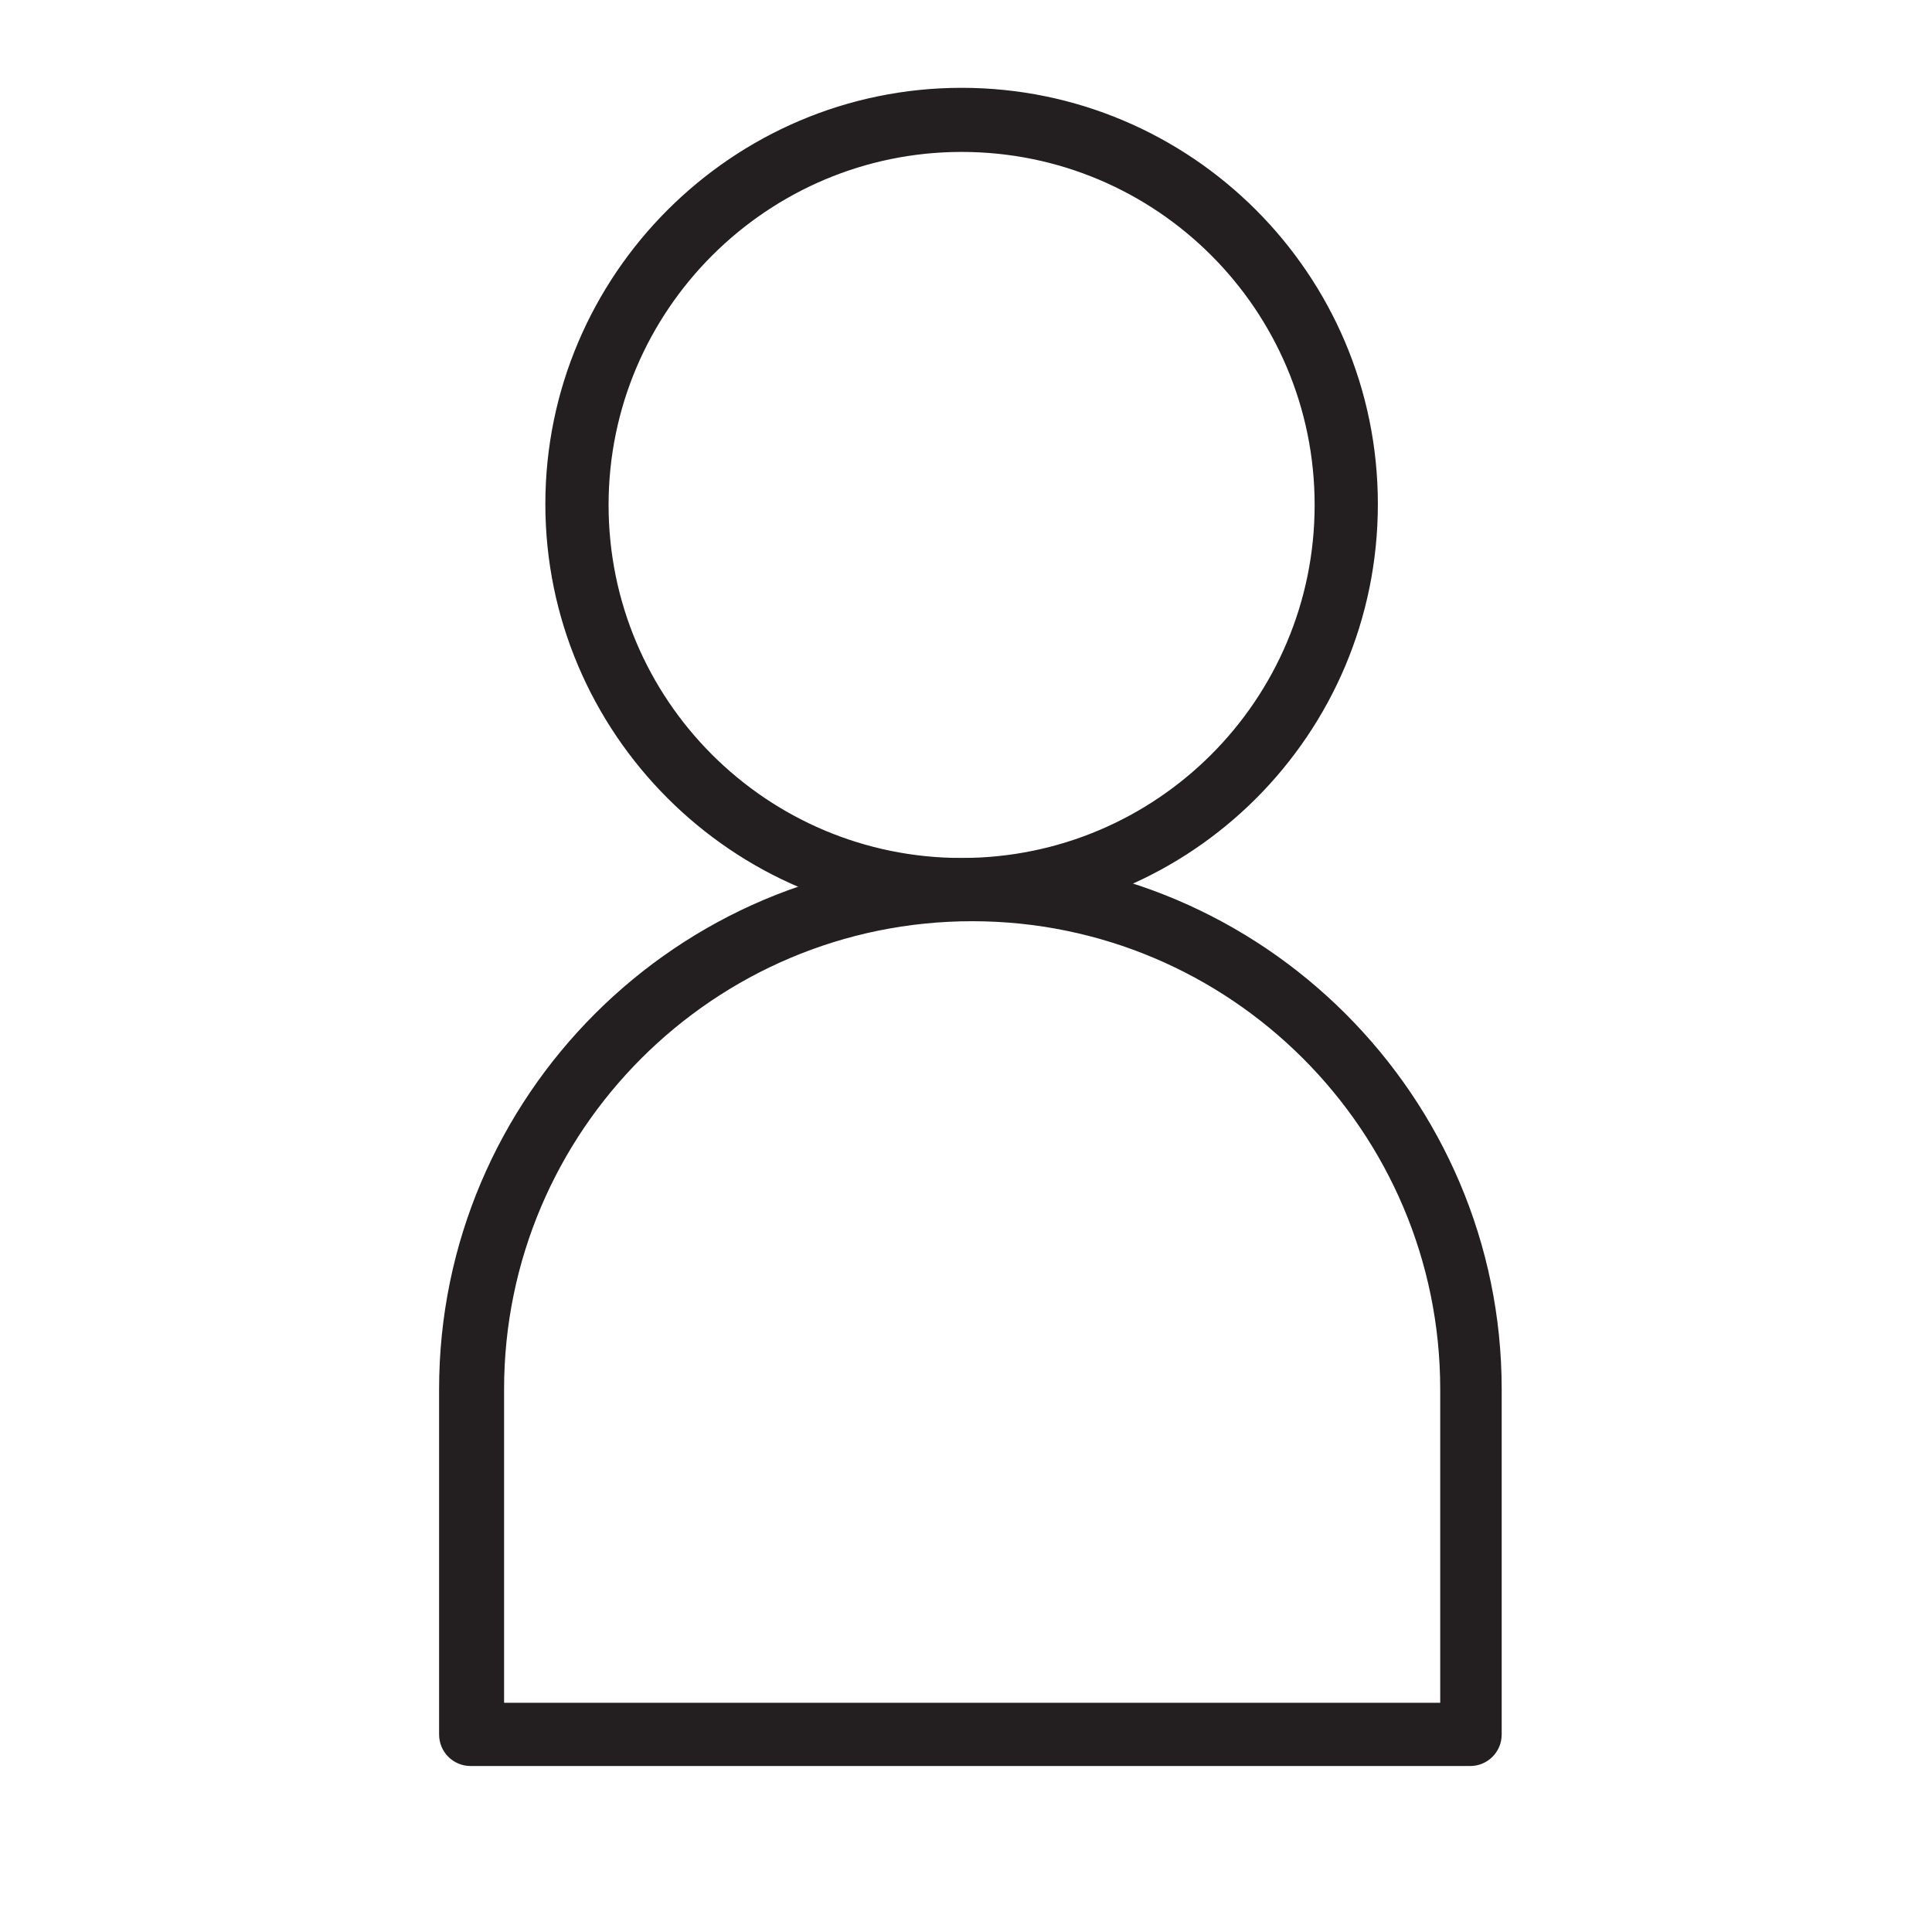
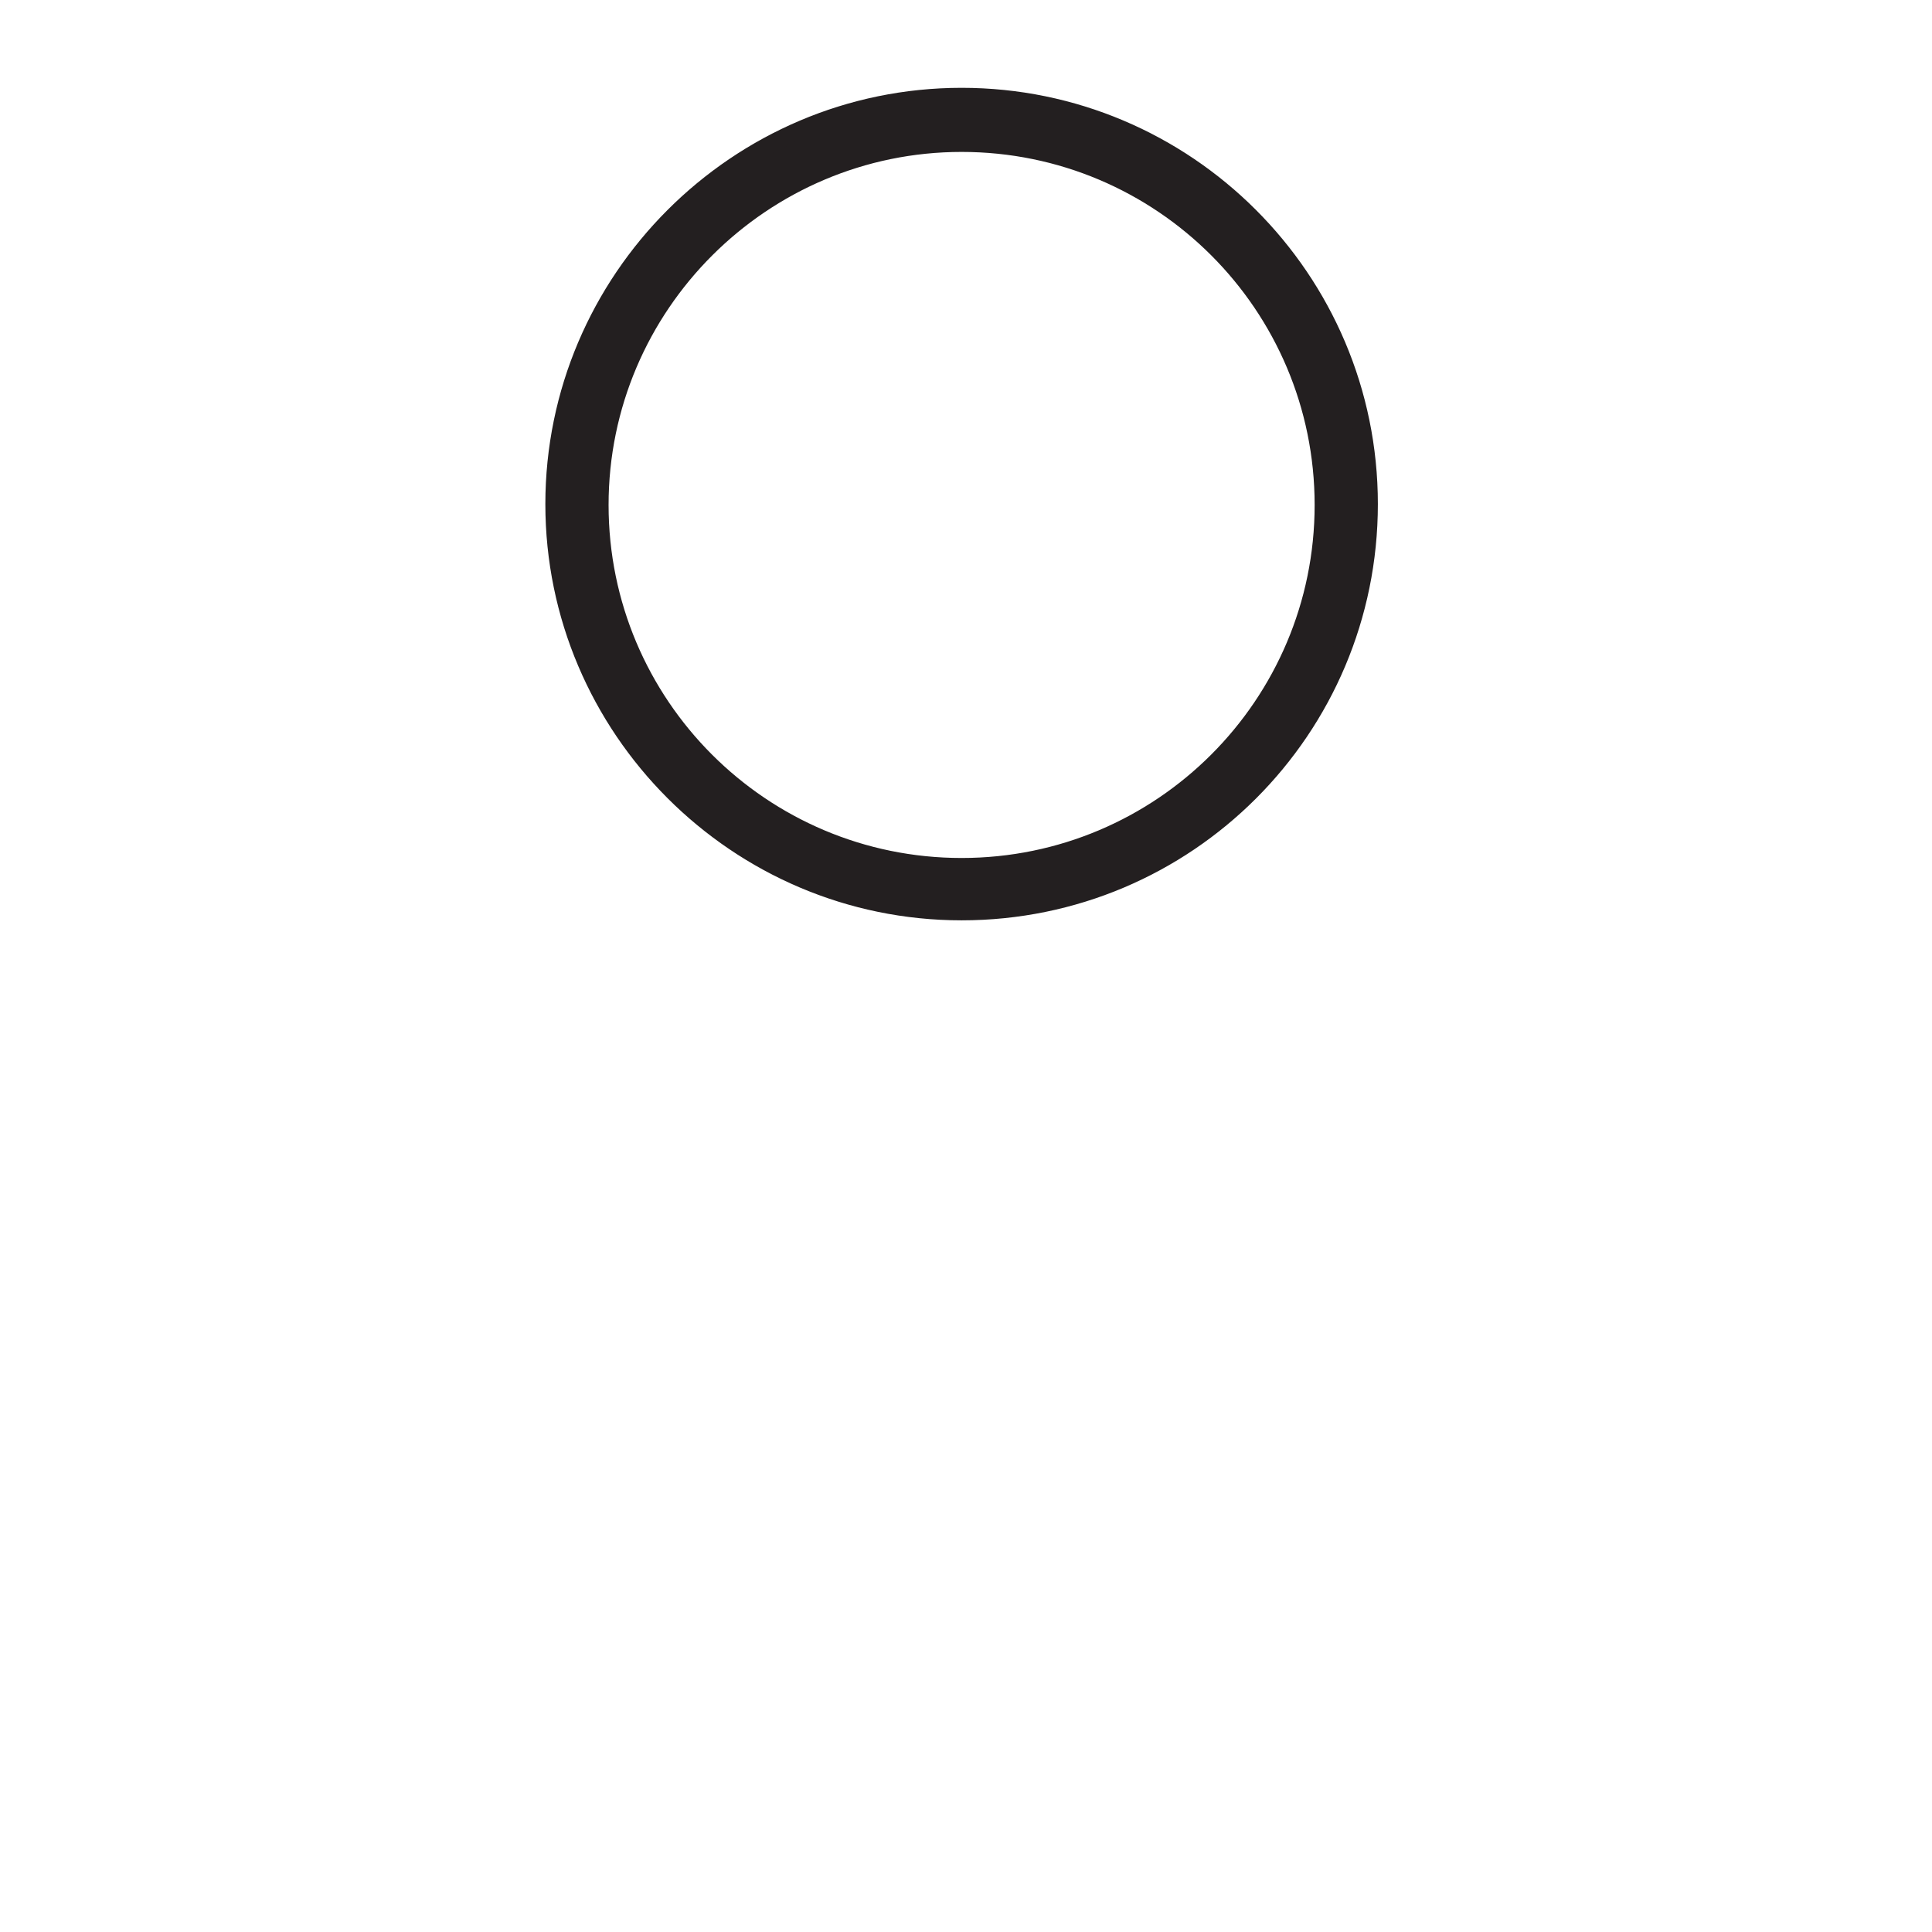
<svg xmlns="http://www.w3.org/2000/svg" width="22" height="22" viewBox="0 0 22 22" fill="none">
  <path d="M10.95 10.38C8.39 10.38 6.31 8.3 6.31 5.74C6.31 3.18 8.39 1.1 10.95 1.1C13.51 1.1 15.59 3.18 15.59 5.74C15.59 8.3 13.51 10.38 10.95 10.38ZM10.95 1.63C8.68 1.63 6.84 3.48 6.84 5.74C6.84 8 8.69 9.85 10.95 9.85C13.21 9.85 15.06 8 15.06 5.74C15.06 3.48 13.21 1.63 10.95 1.63Z" fill="#231F20" />
  <path d="M10.95 10.48C8.34 10.48 6.21 8.35 6.21 5.74C6.21 3.13 8.34 1 10.95 1C13.56 1 15.69 3.12 15.69 5.74C15.69 8.36 13.57 10.48 10.95 10.48ZM10.95 1.2C8.45 1.2 6.41 3.24 6.41 5.74C6.41 8.24 8.45 10.28 10.95 10.28C13.45 10.28 15.49 8.24 15.49 5.74C15.49 3.24 13.45 1.2 10.95 1.2ZM10.95 9.95C8.63 9.95 6.74 8.06 6.74 5.74C6.74 3.42 8.63 1.53 10.95 1.53C13.27 1.53 15.16 3.42 15.16 5.74C15.16 8.06 13.27 9.95 10.95 9.95ZM10.95 1.73C8.74 1.73 6.93 3.53 6.93 5.75C6.93 7.97 8.73 9.77 10.95 9.77C13.17 9.77 14.97 7.97 14.97 5.75C14.97 3.53 13.17 1.73 10.95 1.73Z" fill="#231F20" />
-   <path d="M16.75 20.01H5.36C5.22 20.01 5.1 19.89 5.1 19.75V15.82C5.1 12.54 7.77 9.86 11.06 9.86C14.35 9.86 17.02 12.53 17.02 15.82V19.75C17.02 19.89 16.9 20.01 16.76 20.01H16.75ZM5.63 19.48H16.49V15.81C16.49 12.81 14.05 10.38 11.06 10.38C8.07 10.38 5.63 12.82 5.63 15.81V19.48Z" fill="#231F20" />
-   <path d="M16.75 20.11H5.36C5.16 20.11 5 19.95 5 19.75V15.82C5 12.48 7.72 9.77 11.05 9.77C14.38 9.77 17.1 12.49 17.1 15.82V19.75C17.1 19.95 16.94 20.11 16.74 20.11H16.75ZM11.06 9.95C7.83 9.95 5.2 12.58 5.2 15.81V19.74C5.2 19.83 5.27 19.9 5.36 19.9H16.75C16.84 19.9 16.91 19.83 16.91 19.74V15.81C16.91 12.58 14.28 9.95 11.05 9.95H11.06ZM16.49 19.58H5.63C5.58 19.58 5.53 19.54 5.53 19.48V15.81C5.53 12.76 8.01 10.28 11.06 10.28C14.11 10.28 16.59 12.76 16.59 15.81V19.48C16.59 19.53 16.55 19.58 16.49 19.58ZM5.73 19.39H16.4V15.82C16.4 12.88 14.01 10.49 11.07 10.49C8.13 10.49 5.74 12.88 5.74 15.82V19.39H5.73Z" fill="#231F20" />
</svg>